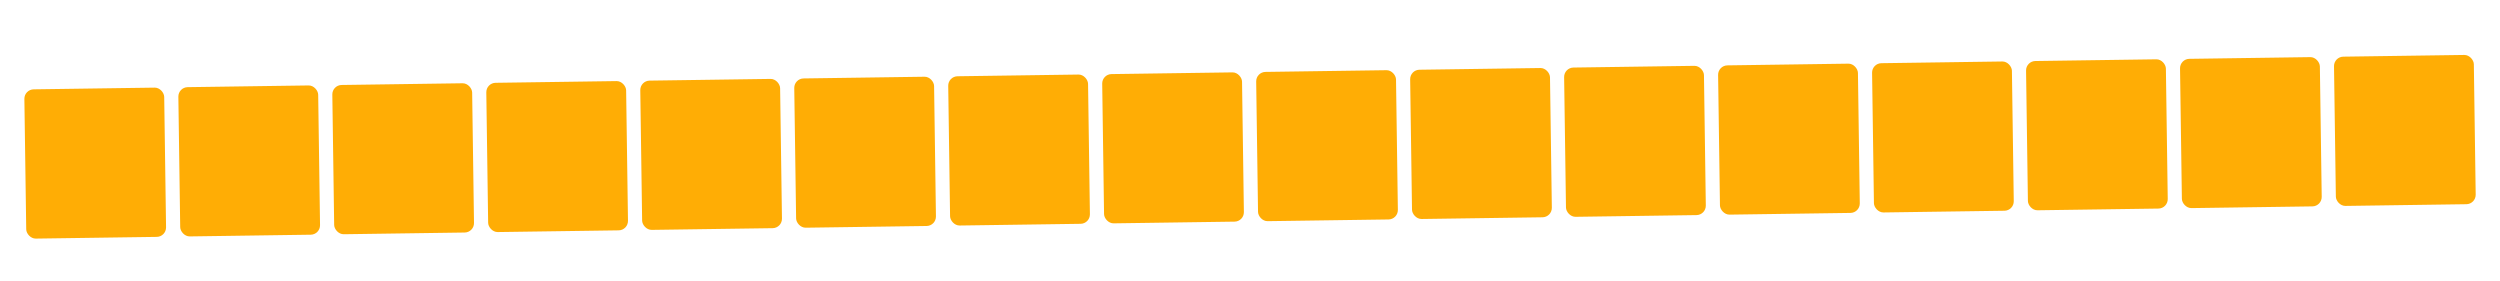
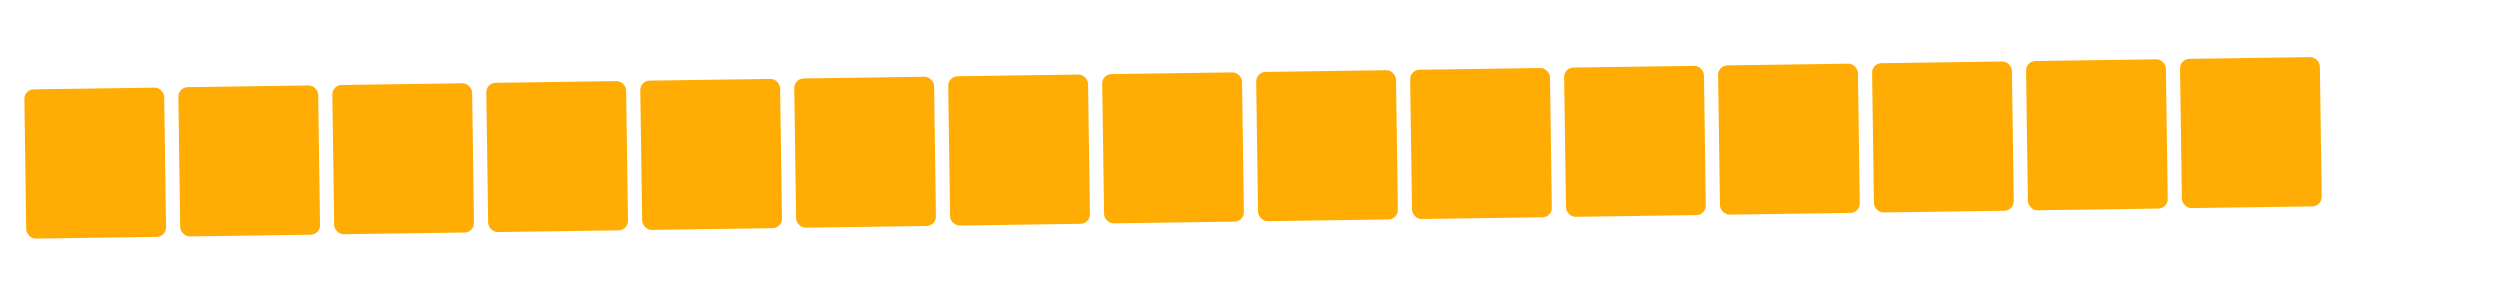
<svg xmlns="http://www.w3.org/2000/svg" width="1591" height="179" viewBox="0 0 1591 179" fill="none">
  <path d="M108.945 27.946L108.986 30.886L106.961 30.915C105.305 30.939 103.981 32.301 104.004 33.958L104.096 40.474C104.12 42.131 105.482 43.455 107.139 43.432L109.163 43.403L110.739 154.808L108.721 154.837C107.064 154.86 105.74 156.223 105.763 157.879L105.856 164.396C105.879 166.053 107.242 167.377 108.898 167.353L110.917 167.325L110.959 170.264L12.216 171.662L12.174 168.722L13.432 168.704C15.089 168.681 16.413 167.318 16.39 165.662L16.297 159.145C16.274 157.488 14.912 156.164 13.255 156.188L11.997 156.205L10.422 44.8L11.673 44.782C13.329 44.758 14.652 43.397 14.629 41.74L14.537 35.224C14.514 33.567 13.152 32.243 11.495 32.266L10.244 32.283L10.203 29.343L108.945 27.946ZM88.79 155.119C87.134 155.143 85.81 156.504 85.833 158.161L85.925 164.679C85.949 166.335 87.311 167.658 88.967 167.635L92.703 167.583C94.359 167.56 95.683 166.197 95.66 164.54L95.568 158.024C95.544 156.367 94.183 155.043 92.526 155.066L88.79 155.119ZM69.322 155.395C67.665 155.418 66.341 156.781 66.365 158.437L66.457 164.954C66.48 166.611 67.843 167.935 69.5 167.911L72.308 167.872C73.965 167.848 75.289 166.486 75.266 164.829L75.173 158.313C75.15 156.656 73.787 155.332 72.131 155.355L69.322 155.395ZM49.849 155.67C48.192 155.693 46.869 157.055 46.892 158.712L46.985 165.229C47.008 166.886 48.37 168.21 50.026 168.186L52.835 168.147C54.492 168.123 55.816 166.761 55.792 165.104L55.7 158.587C55.677 156.931 54.314 155.607 52.657 155.63L49.849 155.67ZM29.451 155.959C27.794 155.982 26.47 157.344 26.493 159L26.585 165.518C26.609 167.175 27.971 168.498 29.628 168.475L33.364 168.423C35.02 168.399 36.344 167.037 36.321 165.38L36.229 158.863C36.205 157.206 34.843 155.882 33.186 155.906L29.451 155.959ZM87.031 31.197C85.374 31.22 84.05 32.583 84.073 34.239L84.166 40.756C84.189 42.413 85.551 43.737 87.207 43.714L90.943 43.66C92.6 43.637 93.924 42.276 93.9 40.619L93.808 34.102C93.785 32.446 92.423 31.121 90.767 31.145L87.031 31.197ZM67.563 31.473C65.906 31.497 64.582 32.858 64.605 34.515L64.698 41.033C64.721 42.689 66.083 44.013 67.74 43.99L70.548 43.95C72.204 43.926 73.528 42.565 73.505 40.908L73.413 34.39C73.389 32.734 72.028 31.41 70.371 31.434L67.563 31.473ZM48.089 31.748C46.433 31.772 45.109 33.134 45.132 34.791L45.224 41.307C45.248 42.964 46.61 44.288 48.267 44.265L51.075 44.225C52.732 44.202 54.056 42.839 54.033 41.183L53.941 34.666C53.917 33.009 52.555 31.685 50.898 31.709L48.089 31.748ZM27.691 32.036C26.034 32.06 24.71 33.422 24.734 35.079L24.826 41.596C24.849 43.253 26.212 44.577 27.869 44.553L31.604 44.5C33.261 44.477 34.585 43.115 34.562 41.459L34.469 34.941C34.446 33.284 33.083 31.961 31.427 31.984L27.691 32.036Z" fill="white" />
  <g filter="url(#filter0_i_382_1504)">
    <rect x="15.43" y="52.937" width="89" height="95" rx="6" transform="rotate(-0.81 15.43 52.937)" fill="#FFAD05" />
  </g>
  <path d="M892.867 16.856L892.908 19.796L890.883 19.825C889.227 19.849 887.902 21.211 887.926 22.868L888.018 29.385C888.042 31.041 889.404 32.365 891.061 32.342L893.085 32.313L894.661 143.718L892.643 143.747C890.986 143.77 889.662 145.133 889.685 146.789L889.778 153.306C889.801 154.963 891.163 156.287 892.82 156.264L894.839 156.235L894.881 159.175L796.138 160.572L796.096 157.632L797.354 157.614C799.011 157.591 800.335 156.228 800.312 154.572L800.219 148.055C800.196 146.398 798.833 145.074 797.177 145.098L795.919 145.115L794.343 33.71L795.595 33.692C797.251 33.668 798.574 32.307 798.551 30.651L798.459 24.134C798.435 22.477 797.074 21.153 795.417 21.176L794.166 21.193L794.125 18.253L892.867 16.856ZM872.712 144.029C871.056 144.053 869.732 145.414 869.755 147.071L869.847 153.589C869.871 155.245 871.232 156.568 872.889 156.545L876.624 156.493C878.281 156.47 879.605 155.107 879.582 153.451L879.49 146.934C879.466 145.277 878.105 143.953 876.448 143.976L872.712 144.029ZM853.244 144.305C851.587 144.328 850.263 145.691 850.287 147.347L850.379 153.864C850.402 155.521 851.765 156.845 853.421 156.822L856.23 156.782C857.887 156.759 859.211 155.396 859.187 153.74L859.095 147.223C859.072 145.566 857.709 144.242 856.053 144.265L853.244 144.305ZM833.771 144.58C832.114 144.603 830.791 145.966 830.814 147.622L830.907 154.139C830.93 155.796 832.292 157.12 833.948 157.096L836.757 157.057C838.413 157.034 839.738 155.671 839.714 154.014L839.622 147.498C839.599 145.841 838.236 144.517 836.579 144.54L833.771 144.58ZM813.373 144.869C811.716 144.893 810.392 146.254 810.415 147.911L810.507 154.428C810.531 156.085 811.893 157.408 813.55 157.385L817.286 157.333C818.942 157.309 820.266 155.947 820.243 154.29L820.151 147.773C820.127 146.117 818.765 144.792 817.108 144.816L813.373 144.869ZM870.953 20.107C869.296 20.13 867.972 21.493 867.995 23.149L868.088 29.666C868.111 31.323 869.473 32.647 871.129 32.624L874.865 32.571C876.521 32.547 877.846 31.186 877.822 29.529L877.73 23.012C877.707 21.356 876.345 20.032 874.689 20.055L870.953 20.107ZM851.485 20.383C849.828 20.407 848.504 21.768 848.527 23.425L848.619 29.943C848.643 31.599 850.005 32.923 851.662 32.9L854.47 32.86C856.126 32.836 857.45 31.475 857.427 29.818L857.335 23.3C857.311 21.644 855.95 20.321 854.293 20.344L851.485 20.383ZM832.011 20.658C830.355 20.682 829.03 22.044 829.054 23.701L829.146 30.218C829.17 31.874 830.532 33.198 832.189 33.175L834.997 33.136C836.654 33.112 837.978 31.75 837.955 30.093L837.862 23.576C837.839 21.919 836.477 20.595 834.82 20.619L832.011 20.658ZM811.613 20.947C809.956 20.97 808.632 22.332 808.656 23.989L808.748 30.506C808.771 32.163 810.134 33.487 811.79 33.463L815.526 33.41C817.182 33.387 818.507 32.025 818.483 30.369L818.391 23.851C818.367 22.194 817.005 20.871 815.349 20.894L811.613 20.947Z" fill="white" />
  <g filter="url(#filter1_i_382_1504)">
    <rect x="799.352" y="41.847" width="89" height="95" rx="6" transform="rotate(-0.81 799.352 41.847)" fill="#FFAD05" />
  </g>
  <path d="M500.906 22.401L500.947 25.341L498.922 25.37C497.266 25.394 495.941 26.756 495.965 28.413L496.057 34.93C496.081 36.586 497.443 37.91 499.1 37.887L501.124 37.858L502.7 149.263L500.682 149.292C499.025 149.315 497.701 150.678 497.724 152.334L497.817 158.851C497.84 160.508 499.202 161.832 500.859 161.808L502.878 161.78L502.92 164.719L404.177 166.117L404.135 163.177L405.393 163.159C407.05 163.136 408.374 161.773 408.351 160.117L408.258 153.6C408.235 151.943 406.873 150.619 405.216 150.643L403.958 150.66L402.383 39.255L403.634 39.237C405.29 39.213 406.613 37.852 406.59 36.195L406.498 29.679C406.474 28.022 405.113 26.698 403.456 26.721L402.205 26.738L402.164 23.798L500.906 22.401ZM480.751 149.574C479.095 149.598 477.771 150.959 477.794 152.616L477.886 159.134C477.91 160.79 479.271 162.113 480.928 162.09L484.664 162.038C486.32 162.015 487.644 160.652 487.621 158.995L487.529 152.479C487.505 150.822 486.144 149.498 484.487 149.521L480.751 149.574ZM461.283 149.85C459.626 149.873 458.302 151.236 458.326 152.892L458.418 159.409C458.441 161.066 459.804 162.39 461.461 162.367L464.269 162.327C465.926 162.303 467.25 160.941 467.227 159.284L467.134 152.768C467.111 151.111 465.748 149.787 464.092 149.81L461.283 149.85ZM441.81 150.125C440.153 150.148 438.83 151.511 438.853 153.167L438.946 159.684C438.969 161.341 440.331 162.665 441.987 162.641L444.796 162.602C446.453 162.579 447.777 161.216 447.753 159.559L447.661 153.043C447.638 151.386 446.275 150.062 444.618 150.085L441.81 150.125ZM421.412 150.414C419.755 150.437 418.431 151.799 418.454 153.456L418.546 159.973C418.57 161.63 419.932 162.953 421.589 162.93L425.325 162.878C426.981 162.854 428.305 161.492 428.282 159.835L428.19 153.318C428.166 151.662 426.804 150.337 425.147 150.361L421.412 150.414ZM478.992 25.652C477.335 25.675 476.011 27.038 476.034 28.694L476.127 35.211C476.15 36.868 477.512 38.192 479.168 38.169L482.904 38.116C484.561 38.092 485.885 36.731 485.861 35.074L485.769 28.557C485.746 26.901 484.384 25.576 482.728 25.6L478.992 25.652ZM459.524 25.928C457.867 25.952 456.543 27.313 456.566 28.97L456.658 35.488C456.682 37.144 458.044 38.468 459.701 38.445L462.509 38.405C464.165 38.381 465.489 37.02 465.466 35.363L465.374 28.845C465.35 27.189 463.989 25.866 462.332 25.889L459.524 25.928ZM440.05 26.203C438.394 26.227 437.07 27.589 437.093 29.246L437.185 35.763C437.209 37.419 438.571 38.743 440.228 38.72L443.036 38.681C444.693 38.657 446.017 37.294 445.994 35.638L445.902 29.121C445.878 27.464 444.516 26.14 442.859 26.164L440.05 26.203ZM419.652 26.491C417.995 26.515 416.671 27.877 416.695 29.534L416.787 36.051C416.81 37.708 418.173 39.032 419.829 39.008L423.565 38.955C425.222 38.932 426.546 37.57 426.522 35.914L426.43 29.396C426.407 27.739 425.044 26.416 423.388 26.439L419.652 26.491Z" fill="white" />
  <g filter="url(#filter2_i_382_1504)">
    <rect x="407.391" y="47.392" width="89" height="95" rx="6" transform="rotate(-0.81 407.391 47.392)" fill="#FFAD05" />
  </g>
  <path d="M1284.83 11.311L1284.87 14.251L1282.84 14.28C1281.19 14.304 1279.86 15.666 1279.89 17.323L1279.98 23.84C1280 25.496 1281.36 26.82 1283.02 26.797L1285.05 26.768L1286.62 138.173L1284.6 138.202C1282.95 138.225 1281.62 139.588 1281.65 141.244L1281.74 147.761C1281.76 149.418 1283.12 150.742 1284.78 150.719L1286.8 150.69L1286.84 153.63L1188.1 155.027L1188.06 152.087L1189.32 152.07C1190.97 152.046 1192.3 150.684 1192.27 149.027L1192.18 142.51C1192.16 140.853 1190.79 139.529 1189.14 139.553L1187.88 139.57L1186.3 28.165L1187.56 28.147C1189.21 28.123 1190.54 26.762 1190.51 25.106L1190.42 18.589C1190.4 16.932 1189.03 15.608 1187.38 15.631L1186.13 15.648L1186.09 12.708L1284.83 11.311ZM1264.67 138.484C1263.02 138.508 1261.69 139.869 1261.72 141.526L1261.81 148.044C1261.83 149.7 1263.19 151.024 1264.85 151L1268.59 150.948C1270.24 150.925 1271.57 149.562 1271.54 147.906L1271.45 141.389C1271.43 139.732 1270.07 138.408 1268.41 138.431L1264.67 138.484ZM1245.2 138.76C1243.55 138.783 1242.22 140.146 1242.25 141.802L1242.34 148.319C1242.36 149.976 1243.73 151.3 1245.38 151.277L1248.19 151.237C1249.85 151.214 1251.17 149.851 1251.15 148.195L1251.06 141.678C1251.03 140.021 1249.67 138.697 1248.01 138.72L1245.2 138.76ZM1225.73 139.035C1224.08 139.058 1222.75 140.421 1222.78 142.077L1222.87 148.594C1222.89 150.251 1224.25 151.575 1225.91 151.552L1228.72 151.512C1230.37 151.489 1231.7 150.126 1231.68 148.47L1231.58 141.953C1231.56 140.296 1230.2 138.972 1228.54 138.995L1225.73 139.035ZM1205.33 139.324C1203.68 139.348 1202.35 140.709 1202.38 142.366L1202.47 148.884C1202.49 150.54 1203.85 151.863 1205.51 151.84L1209.25 151.788C1210.9 151.764 1212.23 150.402 1212.2 148.745L1212.11 142.228C1212.09 140.572 1210.73 139.248 1209.07 139.271L1205.33 139.324ZM1262.91 14.562C1261.26 14.585 1259.93 15.948 1259.96 17.605L1260.05 24.121C1260.07 25.778 1261.43 27.102 1263.09 27.079L1266.83 27.026C1268.48 27.002 1269.81 25.641 1269.78 23.984L1269.69 17.467C1269.67 15.811 1268.31 14.487 1266.65 14.51L1262.91 14.562ZM1243.45 14.838C1241.79 14.862 1240.46 16.224 1240.49 17.88L1240.58 24.398C1240.6 26.054 1241.97 27.379 1243.62 27.355L1246.43 27.315C1248.09 27.291 1249.41 25.93 1249.39 24.273L1249.3 17.755C1249.27 16.099 1247.91 14.776 1246.25 14.799L1243.45 14.838ZM1223.97 15.113C1222.32 15.137 1220.99 16.499 1221.01 18.156L1221.11 24.673C1221.13 26.329 1222.49 27.654 1224.15 27.63L1226.96 27.591C1228.61 27.567 1229.94 26.205 1229.92 24.548L1229.82 18.031C1229.8 16.375 1228.44 15.05 1226.78 15.074L1223.97 15.113ZM1203.57 15.402C1201.92 15.425 1200.59 16.788 1200.62 18.444L1200.71 24.961C1200.73 26.618 1202.09 27.942 1203.75 27.919L1207.49 27.865C1209.14 27.842 1210.47 26.48 1210.44 24.824L1210.35 18.306C1210.33 16.649 1208.97 15.326 1207.31 15.35L1203.57 15.402Z" fill="white" />
  <g filter="url(#filter3_i_382_1504)">
    <rect x="1191.31" y="36.302" width="89" height="95" rx="6" transform="rotate(-0.81 1191.31 36.302)" fill="#FFAD05" />
  </g>
  <path d="M304.921 25.174L304.962 28.113L302.938 28.143C301.281 28.166 299.957 29.529 299.981 31.185L300.073 37.702C300.096 39.359 301.459 40.683 303.115 40.659L305.14 40.63L306.716 152.035L304.697 152.064C303.041 152.088 301.717 153.45 301.74 155.107L301.832 161.624C301.856 163.28 303.218 164.604 304.875 164.581L306.893 164.552L306.935 167.492L208.193 168.889L208.151 165.949L209.409 165.932C211.065 165.908 212.39 164.546 212.366 162.889L212.274 156.372C212.251 154.716 210.888 153.392 209.231 153.415L207.973 153.433L206.398 42.027L207.649 42.009C209.306 41.986 210.629 40.624 210.606 38.968L210.514 32.451C210.49 30.794 209.129 29.47 207.472 29.494L206.221 29.511L206.18 26.571L304.921 25.174ZM284.767 152.347C283.11 152.37 281.786 153.732 281.81 155.388L281.902 161.906C281.926 163.563 283.287 164.886 284.943 164.863L288.679 164.81C290.336 164.787 291.66 163.425 291.636 161.768L291.544 155.251C291.521 153.594 290.159 152.27 288.503 152.294L284.767 152.347ZM265.299 152.622C263.642 152.646 262.318 154.008 262.341 155.665L262.434 162.182C262.457 163.838 263.819 165.162 265.476 165.139L268.285 165.1C269.941 165.076 271.266 163.714 271.242 162.057L271.15 155.54C271.126 153.883 269.764 152.559 268.107 152.583L265.299 152.622ZM245.825 152.897C244.169 152.921 242.846 154.283 242.869 155.94L242.961 162.456C242.985 164.113 244.346 165.437 246.003 165.414L248.811 165.374C250.468 165.351 251.792 163.989 251.769 162.332L251.677 155.815C251.653 154.158 250.291 152.834 248.634 152.858L245.825 152.897ZM225.427 153.186C223.771 153.21 222.446 154.571 222.47 156.228L222.562 162.746C222.586 164.402 223.948 165.726 225.605 165.702L229.34 165.65C230.997 165.627 232.321 164.264 232.298 162.608L232.205 156.091C232.182 154.434 230.82 153.11 229.163 153.133L225.427 153.186ZM283.007 28.424C281.351 28.448 280.027 29.81 280.05 31.467L280.142 37.984C280.166 39.64 281.527 40.965 283.184 40.941L286.92 40.888C288.576 40.865 289.9 39.503 289.877 37.846L289.785 31.33C289.761 29.673 288.4 28.349 286.743 28.372L283.007 28.424ZM263.539 28.701C261.883 28.724 260.559 30.086 260.582 31.742L260.674 38.26C260.698 39.917 262.06 41.241 263.717 41.218L266.524 41.177C268.181 41.154 269.505 39.792 269.482 38.136L269.389 31.618C269.366 29.961 268.004 28.638 266.348 28.661L263.539 28.701ZM244.066 28.976C242.409 28.999 241.085 30.361 241.109 32.018L241.201 38.535C241.224 40.192 242.587 41.516 244.243 41.492L247.052 41.453C248.709 41.429 250.033 40.067 250.009 38.41L249.917 31.893C249.894 30.237 248.531 28.913 246.875 28.936L244.066 28.976ZM223.668 29.264C222.011 29.287 220.687 30.65 220.71 32.307L220.802 38.823C220.826 40.48 222.188 41.804 223.845 41.781L227.581 41.728C229.237 41.704 230.561 40.343 230.538 38.686L230.446 32.168C230.422 30.512 229.06 29.188 227.403 29.212L223.668 29.264Z" fill="white" />
  <g filter="url(#filter4_i_382_1504)">
    <rect x="211.406" y="50.164" width="89" height="95" rx="6" transform="rotate(-0.81 211.406 50.164)" fill="#FFAD05" />
  </g>
-   <path d="M1088.84 14.084L1088.88 17.024L1086.86 17.053C1085.2 17.076 1083.88 18.439 1083.9 20.095L1083.99 26.612C1084.02 28.269 1085.38 29.593 1087.04 29.57L1089.06 29.54L1090.64 140.946L1088.62 140.974C1086.96 140.998 1085.64 142.36 1085.66 144.017L1085.75 150.534C1085.78 152.19 1087.14 153.514 1088.8 153.491L1090.82 153.462L1090.86 156.402L992.115 157.799L992.073 154.86L993.331 154.842C994.987 154.818 996.312 153.456 996.288 151.799L996.196 145.283C996.172 143.626 994.81 142.302 993.153 142.325L991.895 142.343L990.32 30.937L991.571 30.92C993.228 30.896 994.551 29.535 994.528 27.878L994.435 21.361C994.412 19.705 993.05 18.38 991.394 18.404L990.143 18.421L990.102 15.481L1088.84 14.084ZM1068.69 141.257C1067.03 141.28 1065.71 142.642 1065.73 144.298L1065.82 150.816C1065.85 152.473 1067.21 153.796 1068.87 153.773L1072.6 153.721C1074.26 153.697 1075.58 152.335 1075.56 150.678L1075.47 144.161C1075.44 142.505 1074.08 141.18 1072.42 141.204L1068.69 141.257ZM1049.22 141.532C1047.56 141.556 1046.24 142.918 1046.26 144.575L1046.36 151.092C1046.38 152.748 1047.74 154.073 1049.4 154.049L1052.21 154.01C1053.86 153.986 1055.19 152.624 1055.16 150.967L1055.07 144.45C1055.05 142.794 1053.69 141.469 1052.03 141.493L1049.22 141.532ZM1029.75 141.807C1028.09 141.831 1026.77 143.193 1026.79 144.85L1026.88 151.367C1026.91 153.023 1028.27 154.347 1029.92 154.324L1032.73 154.285C1034.39 154.261 1035.71 152.899 1035.69 151.242L1035.6 144.725C1035.58 143.068 1034.21 141.744 1032.56 141.768L1029.75 141.807ZM1009.35 142.097C1007.69 142.12 1006.37 143.482 1006.39 145.138L1006.48 151.656C1006.51 153.312 1007.87 154.636 1009.53 154.612L1013.26 154.56C1014.92 154.537 1016.24 153.174 1016.22 151.518L1016.13 145.001C1016.1 143.344 1014.74 142.02 1013.08 142.043L1009.35 142.097ZM1066.93 17.334C1065.27 17.358 1063.95 18.72 1063.97 20.377L1064.06 26.894C1064.09 28.55 1065.45 29.875 1067.11 29.851L1070.84 29.798C1072.5 29.775 1073.82 28.413 1073.8 26.757L1073.71 20.24C1073.68 18.583 1072.32 17.259 1070.67 17.282L1066.93 17.334ZM1047.46 17.611C1045.8 17.634 1044.48 18.996 1044.5 20.652L1044.6 27.17C1044.62 28.827 1045.98 30.151 1047.64 30.128L1050.45 30.087C1052.1 30.064 1053.43 28.702 1053.4 27.046L1053.31 20.528C1053.29 18.872 1051.93 17.548 1050.27 17.571L1047.46 17.611ZM1027.99 17.886C1026.33 17.909 1025.01 19.272 1025.03 20.928L1025.12 27.445C1025.15 29.102 1026.51 30.426 1028.17 30.402L1030.97 30.363C1032.63 30.34 1033.95 28.977 1033.93 27.32L1033.84 20.804C1033.82 19.147 1032.45 17.823 1030.8 17.846L1027.99 17.886ZM1007.59 18.174C1005.93 18.198 1004.61 19.56 1004.63 21.217L1004.72 27.734C1004.75 29.39 1006.11 30.714 1007.77 30.691L1011.5 30.638C1013.16 30.614 1014.48 29.253 1014.46 27.596L1014.37 21.078C1014.34 19.422 1012.98 18.099 1011.33 18.122L1007.59 18.174Z" fill="white" />
+   <path d="M1088.84 14.084L1088.88 17.024L1086.86 17.053C1085.2 17.076 1083.88 18.439 1083.9 20.095L1083.99 26.612C1084.02 28.269 1085.38 29.593 1087.04 29.57L1089.06 29.54L1090.64 140.946L1088.62 140.974C1086.96 140.998 1085.64 142.36 1085.66 144.017L1085.75 150.534C1085.78 152.19 1087.14 153.514 1088.8 153.491L1090.82 153.462L1090.86 156.402L992.115 157.799L992.073 154.86L993.331 154.842C994.987 154.818 996.312 153.456 996.288 151.799L996.196 145.283C996.172 143.626 994.81 142.302 993.153 142.325L991.895 142.343L990.32 30.937L991.571 30.92C993.228 30.896 994.551 29.535 994.528 27.878L994.435 21.361C994.412 19.705 993.05 18.38 991.394 18.404L990.143 18.421L990.102 15.481L1088.84 14.084ZM1068.69 141.257C1067.03 141.28 1065.71 142.642 1065.73 144.298L1065.82 150.816C1065.85 152.473 1067.21 153.796 1068.87 153.773L1072.6 153.721C1074.26 153.697 1075.58 152.335 1075.56 150.678L1075.47 144.161C1075.44 142.505 1074.08 141.18 1072.42 141.204L1068.69 141.257ZM1049.22 141.532C1047.56 141.556 1046.24 142.918 1046.26 144.575L1046.36 151.092C1046.38 152.748 1047.74 154.073 1049.4 154.049L1052.21 154.01C1053.86 153.986 1055.19 152.624 1055.16 150.967L1055.07 144.45C1055.05 142.794 1053.69 141.469 1052.03 141.493L1049.22 141.532ZM1029.75 141.807C1028.09 141.831 1026.77 143.193 1026.79 144.85L1026.88 151.367C1026.91 153.023 1028.27 154.347 1029.92 154.324L1032.73 154.285C1034.39 154.261 1035.71 152.899 1035.69 151.242L1035.6 144.725C1035.58 143.068 1034.21 141.744 1032.56 141.768L1029.75 141.807ZM1009.35 142.097C1007.69 142.12 1006.37 143.482 1006.39 145.138L1006.48 151.656C1006.51 153.312 1007.87 154.636 1009.53 154.612L1013.26 154.56C1014.92 154.537 1016.24 153.174 1016.22 151.518L1016.13 145.001C1016.1 143.344 1014.74 142.02 1013.08 142.043L1009.35 142.097ZM1066.93 17.334C1065.27 17.358 1063.95 18.72 1063.97 20.377L1064.06 26.894C1064.09 28.55 1065.45 29.875 1067.11 29.851L1070.84 29.798C1072.5 29.775 1073.82 28.413 1073.8 26.757L1073.71 20.24C1073.68 18.583 1072.32 17.259 1070.67 17.282L1066.93 17.334ZM1047.46 17.611C1045.8 17.634 1044.48 18.996 1044.5 20.652L1044.6 27.17C1044.62 28.827 1045.98 30.151 1047.64 30.128L1050.45 30.087C1052.1 30.064 1053.43 28.702 1053.4 27.046L1053.31 20.528C1053.29 18.872 1051.93 17.548 1050.27 17.571L1047.46 17.611ZM1027.99 17.886C1026.33 17.909 1025.01 19.272 1025.03 20.928L1025.12 27.445C1025.15 29.102 1026.51 30.426 1028.17 30.402L1030.97 30.363C1032.63 30.34 1033.95 28.977 1033.93 27.32L1033.84 20.804C1033.82 19.147 1032.45 17.823 1030.8 17.846L1027.99 17.886ZM1007.59 18.174C1005.93 18.198 1004.61 19.56 1004.63 21.217L1004.72 27.734C1004.75 29.39 1006.11 30.714 1007.77 30.691L1011.5 30.638C1013.16 30.614 1014.48 29.253 1014.46 27.596L1014.37 21.078L1007.59 18.174Z" fill="white" />
  <g filter="url(#filter5_i_382_1504)">
    <rect x="995.328" y="39.074" width="89" height="95" rx="6" transform="rotate(-0.81 995.328 39.074)" fill="#FFAD05" />
  </g>
  <path d="M696.882 19.629L696.923 22.569L694.899 22.598C693.242 22.621 691.918 23.984 691.941 25.64L692.034 32.157C692.057 33.814 693.42 35.138 695.076 35.114L697.101 35.085L698.677 146.49L696.658 146.519C695.002 146.543 693.678 147.905 693.701 149.562L693.793 156.079C693.817 157.735 695.179 159.059 696.836 159.036L698.854 159.007L698.896 161.947L600.154 163.344L600.112 160.404L601.37 160.387C603.026 160.363 604.351 159.001 604.327 157.344L604.235 150.828C604.212 149.171 602.849 147.847 601.192 147.87L599.934 147.888L598.359 36.482L599.61 36.465C601.267 36.441 602.59 35.079 602.567 33.423L602.474 26.906C602.451 25.25 601.089 23.925 599.433 23.949L598.182 23.966L598.141 21.026L696.882 19.629ZM676.728 146.802C675.071 146.825 673.747 148.187 673.771 149.843L673.863 156.361C673.886 158.018 675.248 159.341 676.904 159.318L680.64 159.266C682.297 159.242 683.621 157.88 683.597 156.223L683.505 149.706C683.482 148.05 682.12 146.725 680.464 146.749L676.728 146.802ZM657.26 147.077C655.603 147.101 654.279 148.463 654.302 150.12L654.394 156.637C654.418 158.293 655.78 159.617 657.437 159.594L660.246 159.555C661.902 159.531 663.226 158.169 663.203 156.512L663.111 149.995C663.087 148.338 661.725 147.014 660.068 147.038L657.26 147.077ZM637.786 147.352C636.13 147.376 634.807 148.738 634.83 150.395L634.922 156.911C634.946 158.568 636.307 159.892 637.964 159.869L640.772 159.829C642.429 159.806 643.753 158.444 643.73 156.787L643.638 150.27C643.614 148.613 642.252 147.289 640.595 147.313L637.786 147.352ZM617.388 147.642C615.732 147.665 614.407 149.027 614.431 150.683L614.523 157.201C614.547 158.857 615.909 160.181 617.565 160.157L621.301 160.105C622.958 160.082 624.282 158.719 624.259 157.063L624.166 150.546C624.143 148.889 622.78 147.565 621.124 147.588L617.388 147.642ZM674.968 22.879C673.312 22.903 671.988 24.265 672.011 25.922L672.103 32.439C672.127 34.095 673.488 35.419 675.145 35.396L678.88 35.343C680.537 35.32 681.861 33.958 681.838 32.301L681.746 25.785C681.722 24.128 680.361 22.804 678.704 22.827L674.968 22.879ZM655.5 23.156C653.844 23.179 652.52 24.541 652.543 26.197L652.635 32.715C652.659 34.372 654.021 35.696 655.678 35.673L658.485 35.632C660.142 35.609 661.466 34.247 661.443 32.591L661.35 26.073C661.327 24.416 659.965 23.093 658.309 23.116L655.5 23.156ZM636.027 23.431C634.37 23.454 633.046 24.817 633.07 26.473L633.162 32.99C633.185 34.647 634.548 35.971 636.204 35.947L639.013 35.908C640.67 35.885 641.994 34.522 641.97 32.865L641.878 26.349C641.855 24.692 640.492 23.368 638.836 23.391L636.027 23.431ZM615.629 23.719C613.972 23.742 612.648 25.105 612.671 26.762L612.763 33.279C612.787 34.935 614.149 36.259 615.806 36.236L619.542 36.183C621.198 36.159 622.522 34.798 622.499 33.141L622.407 26.623C622.383 24.967 621.021 23.643 619.364 23.667L615.629 23.719Z" fill="white" />
  <g filter="url(#filter6_i_382_1504)">
    <rect x="603.367" y="44.619" width="89" height="95" rx="6" transform="rotate(-0.81 603.367 44.619)" fill="#FFAD05" />
  </g>
  <path d="M1480.8 8.539L1480.85 11.479L1478.82 11.508C1477.16 11.531 1475.84 12.894 1475.86 14.55L1475.96 21.067C1475.98 22.724 1477.34 24.048 1479 24.025L1481.02 23.995L1482.6 135.401L1480.58 135.429C1478.92 135.453 1477.6 136.815 1477.62 138.472L1477.72 144.989C1477.74 146.645 1479.1 147.97 1480.76 147.946L1482.78 147.917L1482.82 150.857L1384.08 152.254L1384.03 149.315L1385.29 149.297C1386.95 149.273 1388.27 147.911 1388.25 146.255L1388.16 139.738C1388.13 138.081 1386.77 136.757 1385.11 136.78L1383.86 136.798L1382.28 25.392L1383.53 25.375C1385.19 25.351 1386.51 23.99 1386.49 22.333L1386.4 15.816C1386.37 14.16 1385.01 12.835 1383.35 12.859L1382.1 12.876L1382.06 9.936L1480.8 8.539ZM1460.65 135.712C1458.99 135.735 1457.67 137.097 1457.69 138.754L1457.78 145.271C1457.81 146.928 1459.17 148.251 1460.83 148.228L1464.56 148.176C1466.22 148.152 1467.54 146.79 1467.52 145.133L1467.43 138.616C1467.4 136.96 1466.04 135.635 1464.39 135.659L1460.65 135.712ZM1441.18 135.987C1439.52 136.011 1438.2 137.373 1438.22 139.03L1438.32 145.547C1438.34 147.204 1439.7 148.528 1441.36 148.504L1444.17 148.465C1445.82 148.441 1447.15 147.079 1447.12 145.422L1447.03 138.905C1447.01 137.249 1445.65 135.925 1443.99 135.948L1441.18 135.987ZM1421.71 136.262C1420.05 136.286 1418.73 137.648 1418.75 139.305L1418.84 145.822C1418.87 147.478 1420.23 148.802 1421.89 148.779L1424.69 148.74C1426.35 148.716 1427.68 147.354 1427.65 145.697L1427.56 139.18C1427.54 137.524 1426.17 136.199 1424.52 136.223L1421.71 136.262ZM1401.31 136.552C1399.65 136.575 1398.33 137.937 1398.35 139.593L1398.44 146.111C1398.47 147.768 1399.83 149.091 1401.49 149.067L1405.22 149.015C1406.88 148.992 1408.2 147.629 1408.18 145.973L1408.09 139.456C1408.06 137.799 1406.7 136.475 1405.05 136.499L1401.31 136.552ZM1458.89 11.79C1457.23 11.813 1455.91 13.175 1455.93 14.832L1456.03 21.349C1456.05 23.006 1457.41 24.33 1459.07 24.306L1462.8 24.253C1464.46 24.23 1465.78 22.868 1465.76 21.212L1465.67 14.695C1465.64 13.038 1464.28 11.714 1462.63 11.737L1458.89 11.79ZM1439.42 12.066C1437.77 12.089 1436.44 13.451 1436.46 15.107L1436.56 21.625C1436.58 23.282 1437.94 24.606 1439.6 24.583L1442.41 24.542C1444.06 24.519 1445.39 23.157 1445.36 21.501L1445.27 14.983C1445.25 13.326 1443.89 12.003 1442.23 12.027L1439.42 12.066ZM1419.95 12.341C1418.29 12.364 1416.97 13.727 1416.99 15.383L1417.08 21.9C1417.11 23.557 1418.47 24.881 1420.13 24.858L1422.93 24.818C1424.59 24.795 1425.92 23.432 1425.89 21.776L1425.8 15.259C1425.78 13.602 1424.41 12.278 1422.76 12.301L1419.95 12.341ZM1399.55 12.629C1397.89 12.653 1396.57 14.015 1396.59 15.672L1396.69 22.189C1396.71 23.845 1398.07 25.169 1399.73 25.146L1403.46 25.093C1405.12 25.069 1406.44 23.708 1406.42 22.051L1406.33 15.534C1406.3 13.877 1404.94 12.554 1403.29 12.577L1399.55 12.629Z" fill="white" />
  <g filter="url(#filter7_i_382_1504)">
    <rect x="1387.29" y="33.529" width="89" height="95" rx="6" transform="rotate(-0.81 1387.29 33.529)" fill="#FFAD05" />
  </g>
  <path d="M206.937 26.56L206.978 29.5L204.954 29.529C203.297 29.553 201.973 30.915 201.996 32.572L202.088 39.089C202.112 40.745 203.474 42.07 205.131 42.046L207.155 42.017L208.732 153.422L206.713 153.451C205.056 153.474 203.732 154.837 203.756 156.493L203.848 163.01C203.871 164.667 205.234 165.991 206.89 165.968L208.909 165.939L208.951 168.879L110.208 170.276L110.167 167.336L111.424 167.319C113.081 167.295 114.405 165.933 114.382 164.276L114.29 157.759C114.266 156.102 112.904 154.778 111.247 154.802L109.989 154.819L108.414 43.414L109.665 43.396C111.321 43.372 112.645 42.011 112.621 40.355L112.529 33.838C112.506 32.181 111.144 30.857 109.488 30.88L108.236 30.897L108.196 27.957L206.937 26.56ZM186.783 153.733C185.126 153.757 183.802 155.118 183.825 156.775L183.918 163.293C183.941 164.949 185.303 166.273 186.959 166.249L190.695 166.197C192.351 166.174 193.676 164.811 193.652 163.155L193.56 156.638C193.536 154.981 192.175 153.657 190.518 153.68L186.783 153.733ZM167.314 154.009C165.658 154.032 164.334 155.395 164.357 157.051L164.449 163.568C164.473 165.225 165.835 166.549 167.492 166.526L170.3 166.486C171.957 166.463 173.281 165.1 173.258 163.444L173.166 156.927C173.142 155.27 171.78 153.946 170.123 153.969L167.314 154.009ZM147.841 154.284C146.185 154.307 144.861 155.67 144.885 157.326L144.977 163.843C145 165.5 146.362 166.824 148.018 166.801L150.827 166.761C152.484 166.738 153.808 165.375 153.784 163.719L153.692 157.202C153.669 155.545 152.306 154.221 150.65 154.244L147.841 154.284ZM127.443 154.573C125.786 154.597 124.462 155.958 124.485 157.615L124.578 164.133C124.601 165.789 125.964 167.112 127.62 167.089L131.356 167.037C133.012 167.013 134.337 165.651 134.313 163.994L134.221 157.477C134.198 155.821 132.835 154.497 131.178 154.52L127.443 154.573ZM185.023 29.811C183.366 29.834 182.042 31.197 182.066 32.854L182.158 39.37C182.181 41.027 183.543 42.351 185.2 42.328L188.935 42.275C190.592 42.251 191.916 40.89 191.893 39.233L191.8 32.716C191.777 31.06 190.415 29.736 188.759 29.759L185.023 29.811ZM165.555 30.087C163.898 30.111 162.574 31.473 162.597 33.129L162.69 39.647C162.713 41.303 164.076 42.628 165.732 42.604L168.54 42.564C170.196 42.54 171.521 41.179 171.497 39.522L171.405 33.004C171.381 31.348 170.02 30.025 168.363 30.048L165.555 30.087ZM146.082 30.362C144.425 30.386 143.101 31.748 143.124 33.405L143.216 39.922C143.24 41.578 144.602 42.903 146.259 42.879L149.068 42.84C150.724 42.816 152.048 41.454 152.025 39.797L151.933 33.28C151.909 31.623 150.547 30.299 148.89 30.323L146.082 30.362ZM125.683 30.651C124.027 30.674 122.702 32.037 122.726 33.693L122.818 40.21C122.842 41.867 124.204 43.191 125.861 43.167L129.596 43.114C131.253 43.091 132.577 41.729 132.554 40.073L132.461 33.555C132.438 31.898 131.075 30.575 129.419 30.599L125.683 30.651Z" fill="white" />
  <g filter="url(#filter8_i_382_1504)">
    <rect x="113.422" y="51.551" width="89" height="95" rx="6" transform="rotate(-0.81 113.422 51.551)" fill="#FFAD05" />
  </g>
  <path d="M990.859 15.47L990.9 18.41L988.875 18.439C987.219 18.463 985.895 19.825 985.918 21.482L986.01 27.999C986.034 29.655 987.396 30.98 989.053 30.956L991.077 30.927L992.653 142.332L990.635 142.361C988.978 142.385 987.654 143.747 987.678 145.404L987.77 151.92C987.793 153.577 989.156 154.901 990.812 154.878L992.831 154.849L992.873 157.789L894.13 159.186L894.088 156.246L895.346 156.229C897.003 156.205 898.327 154.843 898.304 153.186L898.212 146.669C898.188 145.013 896.826 143.688 895.169 143.712L893.911 143.729L892.336 32.324L893.587 32.306C895.243 32.283 896.567 30.921 896.543 29.265L896.451 22.748C896.428 21.091 895.066 19.767 893.409 19.791L892.158 19.807L892.117 16.867L990.859 15.47ZM970.705 142.644C969.048 142.667 967.724 144.029 967.747 145.685L967.839 152.203C967.863 153.859 969.225 155.183 970.881 155.16L974.617 155.107C976.273 155.084 977.597 153.721 977.574 152.065L977.482 145.548C977.458 143.891 976.097 142.567 974.44 142.59L970.705 142.644ZM951.236 142.919C949.58 142.943 948.255 144.305 948.279 145.962L948.371 152.478C948.394 154.135 949.757 155.459 951.414 155.436L954.222 155.396C955.879 155.373 957.203 154.01 957.18 152.354L957.087 145.837C957.064 144.18 955.702 142.856 954.045 142.88L951.236 142.919ZM931.763 143.194C930.106 143.218 928.783 144.58 928.807 146.236L928.899 152.753C928.922 154.41 930.284 155.734 931.94 155.711L934.749 155.671C936.406 155.648 937.73 154.285 937.706 152.629L937.614 146.112C937.591 144.455 936.228 143.131 934.572 143.154L931.763 143.194ZM911.365 143.483C909.708 143.507 908.384 144.868 908.407 146.525L908.5 153.043C908.523 154.699 909.885 156.023 911.542 155.999L915.278 155.947C916.934 155.923 918.259 154.561 918.235 152.904L918.143 146.388C918.119 144.731 916.757 143.407 915.1 143.43L911.365 143.483ZM968.945 18.721C967.288 18.745 965.964 20.107 965.988 21.764L966.08 28.281C966.103 29.937 967.465 31.261 969.121 31.238L972.857 31.185C974.514 31.162 975.838 29.8 975.814 28.143L975.722 21.627C975.699 19.97 974.337 18.646 972.681 18.669L968.945 18.721ZM949.477 18.998C947.82 19.021 946.496 20.383 946.519 22.039L946.612 28.557C946.635 30.214 947.998 31.538 949.654 31.514L952.462 31.474C954.118 31.451 955.442 30.089 955.419 28.432L955.327 21.915C955.303 20.258 953.942 18.935 952.285 18.958L949.477 18.998ZM930.003 19.273C928.347 19.296 927.023 20.658 927.046 22.315L927.138 28.832C927.162 30.489 928.524 31.813 930.181 31.789L932.989 31.75C934.646 31.726 935.97 30.364 935.947 28.707L935.855 22.19C935.831 20.534 934.469 19.21 932.812 19.233L930.003 19.273ZM909.605 19.561C907.948 19.584 906.624 20.947 906.648 22.603L906.74 29.12C906.763 30.777 908.126 32.101 909.783 32.078L913.518 32.025C915.175 32.001 916.499 30.639 916.476 28.983L916.383 22.465C916.36 20.809 914.997 19.485 913.341 19.509L909.605 19.561Z" fill="white" />
  <g filter="url(#filter9_i_382_1504)">
    <rect x="897.344" y="40.461" width="89" height="95" rx="6" transform="rotate(-0.81 897.344 40.461)" fill="#FFAD05" />
  </g>
  <path d="M598.898 21.015L598.939 23.955L596.914 23.984C595.258 24.008 593.934 25.37 593.957 27.027L594.049 33.544C594.073 35.2 595.435 36.525 597.092 36.501L599.116 36.472L600.693 147.877L598.674 147.906C597.017 147.929 595.693 149.292 595.717 150.948L595.809 157.465C595.832 159.122 597.195 160.446 598.851 160.423L600.87 160.394L600.912 163.334L502.169 164.731L502.127 161.791L503.385 161.774C505.042 161.75 506.366 160.388 506.343 158.731L506.251 152.214C506.227 150.558 504.865 149.233 503.208 149.257L501.95 149.274L500.375 37.869L501.626 37.851C503.282 37.828 504.606 36.466 504.582 34.81L504.49 28.293C504.467 26.636 503.105 25.312 501.449 25.335L500.197 25.352L500.156 22.412L598.898 21.015ZM578.744 148.189C577.087 148.212 575.763 149.574 575.786 151.23L575.878 157.748C575.902 159.404 577.264 160.728 578.92 160.704L582.656 160.652C584.312 160.629 585.636 159.266 585.613 157.61L585.521 151.093C585.497 149.436 584.136 148.112 582.479 148.135L578.744 148.189ZM559.275 148.464C557.619 148.487 556.294 149.85 556.318 151.507L556.41 158.023C556.434 159.68 557.796 161.004 559.453 160.981L562.261 160.941C563.918 160.918 565.242 159.555 565.219 157.899L565.126 151.382C565.103 149.725 563.741 148.401 562.084 148.425L559.275 148.464ZM539.802 148.739C538.146 148.763 536.822 150.125 536.846 151.781L536.938 158.298C536.961 159.955 538.323 161.279 539.979 161.256L542.788 161.216C544.445 161.193 545.769 159.83 545.745 158.174L545.653 151.657C545.63 150 544.267 148.676 542.611 148.699L539.802 148.739ZM519.404 149.028C517.747 149.052 516.423 150.413 516.446 152.07L516.539 158.588C516.562 160.244 517.925 161.567 519.581 161.544L523.317 161.492C524.973 161.468 526.298 160.106 526.274 158.449L526.182 151.932C526.159 150.276 524.796 148.952 523.139 148.975L519.404 149.028ZM576.984 24.266C575.327 24.29 574.003 25.652 574.027 27.309L574.119 33.825C574.142 35.482 575.504 36.806 577.16 36.783L580.896 36.73C582.553 36.706 583.877 35.345 583.854 33.688L583.761 27.171C583.738 25.515 582.376 24.191 580.72 24.214L576.984 24.266ZM557.516 24.543C555.859 24.566 554.535 25.928 554.558 27.584L554.651 34.102C554.674 35.758 556.037 37.083 557.693 37.059L560.501 37.019C562.157 36.995 563.482 35.634 563.458 33.977L563.366 27.459C563.342 25.803 561.981 24.48 560.324 24.503L557.516 24.543ZM538.043 24.817C536.386 24.841 535.062 26.203 535.085 27.86L535.177 34.377C535.201 36.033 536.563 37.358 538.22 37.334L541.029 37.295C542.685 37.271 544.009 35.909 543.986 34.252L543.894 27.735C543.87 26.079 542.508 24.755 540.851 24.778L538.043 24.817ZM517.644 25.106C515.987 25.129 514.663 26.492 514.687 28.148L514.779 34.665C514.802 36.322 516.165 37.646 517.822 37.623L521.557 37.569C523.214 37.546 524.538 36.184 524.515 34.528L524.422 28.01C524.399 26.354 523.036 25.03 521.38 25.054L517.644 25.106Z" fill="white" />
  <g filter="url(#filter10_i_382_1504)">
    <rect x="505.383" y="46.006" width="89" height="95" rx="6" transform="rotate(-0.81 505.383 46.006)" fill="#FFAD05" />
  </g>
  <path d="M1382.82 9.926L1382.86 12.865L1380.84 12.895C1379.18 12.918 1377.86 14.28 1377.88 15.937L1377.97 22.454C1377.99 24.111 1379.36 25.435 1381.01 25.411L1383.04 25.382L1384.61 136.787L1382.6 136.816C1380.94 136.84 1379.62 138.202 1379.64 139.859L1379.73 146.375C1379.75 148.032 1381.12 149.356 1382.77 149.333L1384.79 149.304L1384.83 152.244L1286.09 153.641L1286.05 150.701L1287.31 150.684C1288.96 150.66 1290.29 149.298 1290.26 147.641L1290.17 141.124C1290.15 139.468 1288.79 138.144 1287.13 138.167L1285.87 138.185L1284.3 26.779L1285.55 26.761C1287.2 26.738 1288.53 25.376 1288.5 23.72L1288.41 17.203C1288.39 15.546 1287.03 14.222 1285.37 14.245L1284.12 14.262L1284.08 11.323L1382.82 9.926ZM1362.67 137.099C1361.01 137.122 1359.68 138.484 1359.71 140.14L1359.8 146.658C1359.82 148.314 1361.19 149.638 1362.84 149.615L1366.58 149.562C1368.23 149.539 1369.56 148.177 1369.53 146.52L1369.44 140.003C1369.42 138.346 1368.06 137.022 1366.4 137.046L1362.67 137.099ZM1343.2 137.374C1341.54 137.398 1340.22 138.76 1340.24 140.417L1340.33 146.934C1340.36 148.59 1341.72 149.914 1343.37 149.891L1346.18 149.851C1347.84 149.828 1349.16 148.465 1349.14 146.809L1349.05 140.292C1349.02 138.635 1347.66 137.311 1346.01 137.335L1343.2 137.374ZM1323.72 137.649C1322.07 137.673 1320.74 139.035 1320.77 140.692L1320.86 147.208C1320.88 148.865 1322.24 150.189 1323.9 150.166L1326.71 150.126C1328.37 150.103 1329.69 148.74 1329.67 147.084L1329.58 140.567C1329.55 138.91 1328.19 137.586 1326.53 137.61L1323.72 137.649ZM1303.33 137.938C1301.67 137.962 1300.34 139.323 1300.37 140.98L1300.46 147.498C1300.48 149.154 1301.85 150.478 1303.5 150.454L1307.24 150.402C1308.9 150.379 1310.22 149.016 1310.2 147.359L1310.1 140.843C1310.08 139.186 1308.72 137.862 1307.06 137.885L1303.33 137.938ZM1360.91 13.176C1359.25 13.2 1357.93 14.562 1357.95 16.219L1358.04 22.736C1358.06 24.392 1359.43 25.716 1361.08 25.693L1364.82 25.64C1366.47 25.616 1367.8 24.255 1367.78 22.598L1367.68 16.081C1367.66 14.425 1366.3 13.101 1364.64 13.124L1360.91 13.176ZM1341.44 13.453C1339.78 13.476 1338.46 14.838 1338.48 16.494L1338.57 23.012C1338.6 24.669 1339.96 25.993 1341.62 25.969L1344.42 25.929C1346.08 25.906 1347.4 24.544 1347.38 22.887L1347.29 16.37C1347.26 14.713 1345.9 13.39 1344.25 13.413L1341.44 13.453ZM1321.96 13.727C1320.31 13.751 1318.98 15.114 1319.01 16.77L1319.1 23.287C1319.12 24.944 1320.49 26.268 1322.14 26.244L1324.95 26.205C1326.61 26.181 1327.93 24.819 1327.91 23.162L1327.82 16.645C1327.79 14.989 1326.43 13.665 1324.77 13.688L1321.96 13.727ZM1301.57 14.016C1299.91 14.039 1298.59 15.402 1298.61 17.058L1298.7 23.575C1298.72 25.232 1300.09 26.556 1301.74 26.533L1305.48 26.48C1307.14 26.456 1308.46 25.095 1308.44 23.438L1308.34 16.92C1308.32 15.264 1306.96 13.94 1305.3 13.964L1301.57 14.016Z" fill="white" />
  <g filter="url(#filter11_i_382_1504)">
    <rect x="1289.3" y="34.916" width="89" height="95" rx="6" transform="rotate(-0.81 1289.3 34.916)" fill="#FFAD05" />
  </g>
-   <path d="M402.914 23.788L402.954 26.728L400.93 26.757C399.273 26.78 397.949 28.143 397.973 29.799L398.065 36.316C398.088 37.973 399.451 39.297 401.107 39.274L403.132 39.245L404.708 150.65L402.69 150.678C401.033 150.702 399.709 152.064 399.732 153.721L399.824 160.238C399.848 161.894 401.21 163.219 402.867 163.195L404.886 163.166L404.927 166.106L306.185 167.503L306.143 164.564L307.401 164.546C309.058 164.523 310.382 163.16 310.358 161.504L310.266 154.987C310.243 153.33 308.88 152.006 307.224 152.029L305.966 152.047L304.39 40.642L305.641 40.624C307.298 40.6 308.621 39.239 308.598 37.582L308.506 31.065C308.482 29.409 307.121 28.084 305.464 28.108L304.213 28.125L304.172 25.185L402.914 23.788ZM382.759 150.961C381.103 150.984 379.779 152.346 379.802 154.003L379.894 160.52C379.918 162.177 381.279 163.5 382.936 163.477L386.671 163.425C388.328 163.401 389.652 162.039 389.629 160.382L389.536 153.865C389.513 152.209 388.151 150.885 386.495 150.908L382.759 150.961ZM363.291 151.236C361.634 151.26 360.31 152.622 360.334 154.279L360.426 160.796C360.449 162.453 361.812 163.777 363.468 163.753L366.277 163.714C367.933 163.69 369.258 162.328 369.234 160.671L369.142 154.154C369.119 152.498 367.756 151.174 366.1 151.197L363.291 151.236ZM343.818 151.511C342.161 151.535 340.838 152.897 340.861 154.554L340.953 161.071C340.977 162.727 342.338 164.052 343.995 164.028L346.804 163.989C348.46 163.965 349.784 162.603 349.761 160.946L349.669 154.429C349.645 152.773 348.283 151.448 346.626 151.472L343.818 151.511ZM323.419 151.801C321.763 151.824 320.439 153.186 320.462 154.842L320.554 161.36C320.578 163.017 321.94 164.34 323.597 164.317L327.332 164.264C328.989 164.241 330.313 162.878 330.29 161.222L330.198 154.705C330.174 153.048 328.812 151.724 327.155 151.748L323.419 151.801ZM381 27.038C379.343 27.062 378.019 28.424 378.042 30.081L378.134 36.598C378.158 38.255 379.52 39.579 381.176 39.555L384.912 39.502C386.568 39.479 387.893 38.117 387.869 36.461L387.777 29.944C387.754 28.287 386.392 26.963 384.735 26.986L381 27.038ZM361.531 27.315C359.875 27.338 358.551 28.7 358.574 30.357L358.666 36.874C358.69 38.531 360.052 39.855 361.709 39.832L364.516 39.791C366.173 39.768 367.497 38.406 367.474 36.75L367.382 30.232C367.358 28.576 365.996 27.252 364.34 27.276L361.531 27.315ZM342.058 27.59C340.402 27.613 339.077 28.976 339.101 30.632L339.193 37.149C339.216 38.806 340.579 40.13 342.236 40.107L345.044 40.067C346.701 40.044 348.025 38.681 348.002 37.025L347.909 30.508C347.886 28.851 346.523 27.527 344.867 27.55L342.058 27.59ZM321.66 27.878C320.003 27.902 318.679 29.264 318.702 30.921L318.795 37.438C318.818 39.094 320.181 40.419 321.837 40.395L325.573 40.342C327.229 40.318 328.554 38.957 328.53 37.3L328.438 30.782C328.414 29.126 327.052 27.803 325.396 27.826L321.66 27.878Z" fill="white" />
  <g filter="url(#filter12_i_382_1504)">
    <rect x="309.398" y="48.778" width="89" height="95" rx="6" transform="rotate(-0.81 309.398 48.778)" fill="#FFAD05" />
  </g>
  <path d="M1186.84 12.698L1186.88 15.638L1184.85 15.667C1183.2 15.691 1181.87 17.053 1181.89 18.71L1181.99 25.226C1182.01 26.883 1183.37 28.207 1185.03 28.184L1187.05 28.155L1188.63 139.56L1186.61 139.589C1184.95 139.612 1183.63 140.974 1183.65 142.631L1183.75 149.148C1183.77 150.805 1185.13 152.129 1186.79 152.105L1188.81 152.077L1188.85 155.016L1090.11 156.414L1090.06 153.474L1091.32 153.456C1092.98 153.433 1094.3 152.07 1094.28 150.414L1094.19 143.897C1094.16 142.24 1092.8 140.916 1091.15 140.939L1089.89 140.957L1088.31 29.552L1089.56 29.534C1091.22 29.51 1092.54 28.149 1092.52 26.492L1092.43 19.975C1092.4 18.319 1091.04 16.995 1089.39 17.018L1088.13 17.035L1088.09 14.095L1186.84 12.698ZM1166.68 139.871C1165.02 139.895 1163.7 141.256 1163.72 142.913L1163.82 149.431C1163.84 151.087 1165.2 152.41 1166.86 152.387L1170.59 152.335C1172.25 152.311 1173.57 150.949 1173.55 149.292L1173.46 142.775C1173.43 141.119 1172.07 139.795 1170.42 139.818L1166.68 139.871ZM1147.21 140.147C1145.56 140.17 1144.23 141.532 1144.26 143.189L1144.35 149.706C1144.37 151.363 1145.73 152.687 1147.39 152.663L1150.2 152.624C1151.86 152.6 1153.18 151.238 1153.16 149.581L1153.06 143.065C1153.04 141.408 1151.68 140.084 1150.02 140.107L1147.21 140.147ZM1127.74 140.421C1126.08 140.445 1124.76 141.807 1124.78 143.464L1124.88 149.981C1124.9 151.637 1126.26 152.962 1127.92 152.938L1130.73 152.899C1132.38 152.875 1133.71 151.513 1133.68 149.856L1133.59 143.339C1133.57 141.683 1132.2 140.359 1130.55 140.382L1127.74 140.421ZM1107.34 140.711C1105.68 140.734 1104.36 142.096 1104.38 143.752L1104.48 150.27C1104.5 151.927 1105.86 153.25 1107.52 153.227L1111.25 153.175C1112.91 153.151 1114.24 151.789 1114.21 150.132L1114.12 143.615C1114.1 141.958 1112.73 140.634 1111.08 140.658L1107.34 140.711ZM1164.92 15.949C1163.26 15.972 1161.94 17.335 1161.96 18.991L1162.06 25.508C1162.08 27.165 1163.44 28.489 1165.1 28.466L1168.83 28.412C1170.49 28.389 1171.81 27.027 1171.79 25.371L1171.7 18.854C1171.68 17.197 1170.31 15.873 1168.66 15.896L1164.92 15.949ZM1145.45 16.225C1143.8 16.248 1142.47 17.61 1142.5 19.267L1142.59 25.785C1142.61 27.441 1143.97 28.765 1145.63 28.742L1148.44 28.702C1150.09 28.678 1151.42 27.317 1151.4 25.66L1151.3 19.142C1151.28 17.486 1149.92 16.162 1148.26 16.186L1145.45 16.225ZM1125.98 16.5C1124.32 16.523 1123 17.886 1123.02 19.543L1123.11 26.059C1123.14 27.716 1124.5 29.04 1126.16 29.017L1128.97 28.977C1130.62 28.954 1131.95 27.591 1131.92 25.935L1131.83 19.418C1131.81 17.761 1130.45 16.437 1128.79 16.46L1125.98 16.5ZM1105.58 16.788C1103.92 16.812 1102.6 18.174 1102.62 19.831L1102.72 26.348C1102.74 28.005 1104.1 29.329 1105.76 29.305L1109.49 29.252C1111.15 29.229 1112.48 27.867 1112.45 26.21L1112.36 19.693C1112.34 18.036 1110.97 16.713 1109.32 16.736L1105.58 16.788Z" fill="white" />
  <g filter="url(#filter13_i_382_1504)">
    <rect x="1093.32" y="37.688" width="89" height="95" rx="6" transform="rotate(-0.81 1093.32 37.688)" fill="#FFAD05" />
  </g>
-   <path d="M794.875 18.243L794.915 21.183L792.891 21.212C791.234 21.235 789.91 22.598 789.934 24.255L790.026 30.771C790.049 32.428 791.412 33.752 793.068 33.729L795.093 33.7L796.669 145.105L794.651 145.133C792.994 145.157 791.67 146.519 791.693 148.176L791.785 154.693C791.809 156.35 793.171 157.674 794.828 157.65L796.846 157.622L796.888 160.561L698.146 161.958L698.104 159.019L699.362 159.001C701.019 158.978 702.343 157.615 702.319 155.959L702.227 149.442C702.204 147.785 700.841 146.461 699.185 146.484L697.927 146.502L696.351 35.097L697.602 35.079C699.259 35.055 700.582 33.694 700.559 32.037L700.467 25.52C700.443 23.864 699.082 22.54 697.425 22.563L696.174 22.58L696.133 19.64L794.875 18.243ZM774.72 145.416C773.064 145.44 771.739 146.801 771.763 148.458L771.855 154.975C771.879 156.632 773.24 157.955 774.897 157.932L778.632 157.88C780.289 157.856 781.613 156.494 781.59 154.837L781.497 148.32C781.474 146.664 780.112 145.34 778.456 145.363L774.72 145.416ZM755.252 145.692C753.595 145.715 752.271 147.077 752.294 148.734L752.387 155.251C752.41 156.908 753.773 158.232 755.429 158.208L758.238 158.169C759.894 158.145 761.219 156.783 761.195 155.126L761.103 148.609C761.08 146.953 759.717 145.629 758.06 145.652L755.252 145.692ZM735.779 145.966C734.122 145.99 732.799 147.352 732.822 149.009L732.914 155.526C732.938 157.182 734.299 158.507 735.956 158.483L738.765 158.444C740.421 158.42 741.745 157.058 741.722 155.401L741.63 148.884C741.606 147.228 740.244 145.904 738.587 145.927L735.779 145.966ZM715.38 146.256C713.724 146.279 712.4 147.641 712.423 149.297L712.515 155.815C712.539 157.472 713.901 158.795 715.558 158.772L719.293 158.719C720.95 158.696 722.274 157.334 722.251 155.677L722.159 149.16C722.135 147.503 720.773 146.179 719.116 146.203L715.38 146.256ZM772.961 21.494C771.304 21.517 769.98 22.88 770.003 24.536L770.095 31.053C770.119 32.71 771.48 34.034 773.137 34.011L776.873 33.957C778.529 33.934 779.853 32.572 779.83 30.916L779.738 24.399C779.714 22.742 778.353 21.418 776.696 21.442L772.961 21.494ZM753.492 21.77C751.836 21.794 750.512 23.155 750.535 24.812L750.627 31.329C750.651 32.986 752.013 34.31 753.67 34.287L756.477 34.246C758.134 34.223 759.458 32.861 759.435 31.205L759.342 24.687C759.319 23.031 757.957 21.707 756.301 21.731L753.492 21.77ZM734.019 22.045C732.362 22.069 731.038 23.431 731.062 25.087L731.154 31.604C731.177 33.261 732.54 34.585 734.196 34.562L737.005 34.522C738.662 34.499 739.986 33.136 739.962 31.48L739.87 24.963C739.847 23.306 738.484 21.982 736.828 22.006L734.019 22.045ZM713.621 22.333C711.964 22.357 710.64 23.719 710.663 25.376L710.756 31.893C710.779 33.549 712.141 34.873 713.798 34.85L717.534 34.797C719.19 34.773 720.515 33.412 720.491 31.755L720.399 25.238C720.375 23.581 719.013 22.258 717.356 22.281L713.621 22.333Z" fill="white" />
  <g filter="url(#filter14_i_382_1504)">
    <rect x="701.359" y="43.233" width="89" height="95" rx="6" transform="rotate(-0.81 701.359 43.233)" fill="#FFAD05" />
  </g>
  <path d="M1578.8 7.153L1578.84 10.093L1576.81 10.122C1575.16 10.146 1573.83 11.508 1573.86 13.165L1573.95 19.681C1573.97 21.338 1575.33 22.662 1576.99 22.639L1579.01 22.61L1580.59 134.015L1578.57 134.044C1576.92 134.067 1575.59 135.43 1575.62 137.086L1575.71 143.603C1575.73 145.26 1577.09 146.584 1578.75 146.56L1580.77 146.532L1580.81 149.471L1482.07 150.869L1482.03 147.929L1483.28 147.911C1484.94 147.888 1486.26 146.525 1486.24 144.869L1486.15 138.352C1486.13 136.695 1484.76 135.371 1483.11 135.395L1481.85 135.412L1480.27 24.007L1481.52 23.989C1483.18 23.965 1484.5 22.604 1484.48 20.947L1484.39 14.431C1484.37 12.774 1483 11.45 1481.35 11.473L1480.1 11.49L1480.05 8.55L1578.8 7.153ZM1558.64 134.326C1556.99 134.35 1555.66 135.711 1555.68 137.368L1555.78 143.886C1555.8 145.542 1557.16 146.865 1558.82 146.842L1562.55 146.79C1564.21 146.767 1565.53 145.404 1565.51 143.747L1565.42 137.231C1565.4 135.574 1564.03 134.25 1562.38 134.273L1558.64 134.326ZM1539.17 134.602C1537.52 134.625 1536.19 135.988 1536.22 137.644L1536.31 144.161C1536.33 145.818 1537.69 147.142 1539.35 147.118L1542.16 147.079C1543.82 147.055 1545.14 145.693 1545.12 144.036L1545.02 137.52C1545 135.863 1543.64 134.539 1541.98 134.562L1539.17 134.602ZM1519.7 134.877C1518.04 134.9 1516.72 136.263 1516.74 137.919L1516.84 144.436C1516.86 146.093 1518.22 147.417 1519.88 147.393L1522.69 147.354C1524.34 147.33 1525.67 145.968 1525.64 144.311L1525.55 137.794C1525.53 136.138 1524.17 134.814 1522.51 134.837L1519.7 134.877ZM1499.3 135.166C1497.65 135.189 1496.32 136.551 1496.34 138.208L1496.44 144.725C1496.46 146.382 1497.82 147.705 1499.48 147.682L1503.22 147.63C1504.87 147.606 1506.2 146.244 1506.17 144.587L1506.08 138.07C1506.06 136.413 1504.69 135.089 1503.04 135.113L1499.3 135.166ZM1556.88 10.404C1555.23 10.427 1553.9 11.79 1553.93 13.446L1554.02 19.963C1554.04 21.62 1555.4 22.944 1557.06 22.921L1560.79 22.867C1562.45 22.844 1563.78 21.483 1563.75 19.826L1563.66 13.309C1563.64 11.652 1562.27 10.328 1560.62 10.352L1556.88 10.404ZM1537.41 10.68C1535.76 10.704 1534.43 12.065 1534.46 13.722L1534.55 20.24C1534.57 21.896 1535.94 23.22 1537.59 23.197L1540.4 23.157C1542.06 23.133 1543.38 21.772 1543.36 20.115L1543.26 13.597C1543.24 11.941 1541.88 10.617 1540.22 10.641L1537.41 10.68ZM1517.94 10.955C1516.28 10.979 1514.96 12.341 1514.98 13.998L1515.08 20.515C1515.1 22.171 1516.46 23.495 1518.12 23.472L1520.93 23.432C1522.58 23.409 1523.91 22.047 1523.88 20.39L1523.79 13.873C1523.77 12.216 1522.41 10.892 1520.75 10.916L1517.94 10.955ZM1497.54 11.243C1495.89 11.267 1494.56 12.629 1494.59 14.286L1494.68 20.803C1494.7 22.46 1496.06 23.784 1497.72 23.76L1501.46 23.707C1503.11 23.684 1504.44 22.322 1504.41 20.666L1504.32 14.148C1504.3 12.491 1502.93 11.168 1501.28 11.191L1497.54 11.243Z" fill="white" />
  <g filter="url(#filter15_i_382_1504)">
-     <rect x="1485.28" y="32.144" width="89" height="95" rx="6" transform="rotate(-0.81 1485.28 32.144)" fill="#FFAD05" />
-   </g>
+     </g>
  <defs>
    <filter id="filter0_i_382_1504" x="15.516" y="51.762" width="90.164" height="100.081" filterUnits="userSpaceOnUse" color-interpolation-filters="sRGB">
      <feFlood flood-opacity="0" result="BackgroundImageFix" />
      <feBlend mode="normal" in="SourceGraphic" in2="BackgroundImageFix" result="shape" />
      <feColorMatrix in="SourceAlpha" type="matrix" values="0 0 0 0 0 0 0 0 0 0 0 0 0 0 0 0 0 0 127 0" result="hardAlpha" />
      <feOffset dy="4" />
      <feGaussianBlur stdDeviation="8.65" />
      <feComposite in2="hardAlpha" operator="arithmetic" k2="-1" k3="1" />
      <feColorMatrix type="matrix" values="0 0 0 0 0 0 0 0 0 0 0 0 0 0 0 0 0 0 0.25 0" />
      <feBlend mode="normal" in2="shape" result="effect1_innerShadow_382_1504" />
    </filter>
    <filter id="filter1_i_382_1504" x="799.438" y="40.672" width="90.164" height="100.081" filterUnits="userSpaceOnUse" color-interpolation-filters="sRGB">
      <feFlood flood-opacity="0" result="BackgroundImageFix" />
      <feBlend mode="normal" in="SourceGraphic" in2="BackgroundImageFix" result="shape" />
      <feColorMatrix in="SourceAlpha" type="matrix" values="0 0 0 0 0 0 0 0 0 0 0 0 0 0 0 0 0 0 127 0" result="hardAlpha" />
      <feOffset dy="4" />
      <feGaussianBlur stdDeviation="8.65" />
      <feComposite in2="hardAlpha" operator="arithmetic" k2="-1" k3="1" />
      <feColorMatrix type="matrix" values="0 0 0 0 0 0 0 0 0 0 0 0 0 0 0 0 0 0 0.25 0" />
      <feBlend mode="normal" in2="shape" result="effect1_innerShadow_382_1504" />
    </filter>
    <filter id="filter2_i_382_1504" x="407.477" y="46.217" width="90.164" height="100.081" filterUnits="userSpaceOnUse" color-interpolation-filters="sRGB">
      <feFlood flood-opacity="0" result="BackgroundImageFix" />
      <feBlend mode="normal" in="SourceGraphic" in2="BackgroundImageFix" result="shape" />
      <feColorMatrix in="SourceAlpha" type="matrix" values="0 0 0 0 0 0 0 0 0 0 0 0 0 0 0 0 0 0 127 0" result="hardAlpha" />
      <feOffset dy="4" />
      <feGaussianBlur stdDeviation="8.65" />
      <feComposite in2="hardAlpha" operator="arithmetic" k2="-1" k3="1" />
      <feColorMatrix type="matrix" values="0 0 0 0 0 0 0 0 0 0 0 0 0 0 0 0 0 0 0.25 0" />
      <feBlend mode="normal" in2="shape" result="effect1_innerShadow_382_1504" />
    </filter>
    <filter id="filter3_i_382_1504" x="1191.4" y="35.127" width="90.164" height="100.081" filterUnits="userSpaceOnUse" color-interpolation-filters="sRGB">
      <feFlood flood-opacity="0" result="BackgroundImageFix" />
      <feBlend mode="normal" in="SourceGraphic" in2="BackgroundImageFix" result="shape" />
      <feColorMatrix in="SourceAlpha" type="matrix" values="0 0 0 0 0 0 0 0 0 0 0 0 0 0 0 0 0 0 127 0" result="hardAlpha" />
      <feOffset dy="4" />
      <feGaussianBlur stdDeviation="8.65" />
      <feComposite in2="hardAlpha" operator="arithmetic" k2="-1" k3="1" />
      <feColorMatrix type="matrix" values="0 0 0 0 0 0 0 0 0 0 0 0 0 0 0 0 0 0 0.25 0" />
      <feBlend mode="normal" in2="shape" result="effect1_innerShadow_382_1504" />
    </filter>
    <filter id="filter4_i_382_1504" x="211.492" y="48.989" width="90.164" height="100.081" filterUnits="userSpaceOnUse" color-interpolation-filters="sRGB">
      <feFlood flood-opacity="0" result="BackgroundImageFix" />
      <feBlend mode="normal" in="SourceGraphic" in2="BackgroundImageFix" result="shape" />
      <feColorMatrix in="SourceAlpha" type="matrix" values="0 0 0 0 0 0 0 0 0 0 0 0 0 0 0 0 0 0 127 0" result="hardAlpha" />
      <feOffset dy="4" />
      <feGaussianBlur stdDeviation="8.65" />
      <feComposite in2="hardAlpha" operator="arithmetic" k2="-1" k3="1" />
      <feColorMatrix type="matrix" values="0 0 0 0 0 0 0 0 0 0 0 0 0 0 0 0 0 0 0.25 0" />
      <feBlend mode="normal" in2="shape" result="effect1_innerShadow_382_1504" />
    </filter>
    <filter id="filter5_i_382_1504" x="995.414" y="37.899" width="90.164" height="100.081" filterUnits="userSpaceOnUse" color-interpolation-filters="sRGB">
      <feFlood flood-opacity="0" result="BackgroundImageFix" />
      <feBlend mode="normal" in="SourceGraphic" in2="BackgroundImageFix" result="shape" />
      <feColorMatrix in="SourceAlpha" type="matrix" values="0 0 0 0 0 0 0 0 0 0 0 0 0 0 0 0 0 0 127 0" result="hardAlpha" />
      <feOffset dy="4" />
      <feGaussianBlur stdDeviation="8.65" />
      <feComposite in2="hardAlpha" operator="arithmetic" k2="-1" k3="1" />
      <feColorMatrix type="matrix" values="0 0 0 0 0 0 0 0 0 0 0 0 0 0 0 0 0 0 0.25 0" />
      <feBlend mode="normal" in2="shape" result="effect1_innerShadow_382_1504" />
    </filter>
    <filter id="filter6_i_382_1504" x="603.453" y="43.444" width="90.164" height="100.081" filterUnits="userSpaceOnUse" color-interpolation-filters="sRGB">
      <feFlood flood-opacity="0" result="BackgroundImageFix" />
      <feBlend mode="normal" in="SourceGraphic" in2="BackgroundImageFix" result="shape" />
      <feColorMatrix in="SourceAlpha" type="matrix" values="0 0 0 0 0 0 0 0 0 0 0 0 0 0 0 0 0 0 127 0" result="hardAlpha" />
      <feOffset dy="4" />
      <feGaussianBlur stdDeviation="8.65" />
      <feComposite in2="hardAlpha" operator="arithmetic" k2="-1" k3="1" />
      <feColorMatrix type="matrix" values="0 0 0 0 0 0 0 0 0 0 0 0 0 0 0 0 0 0 0.25 0" />
      <feBlend mode="normal" in2="shape" result="effect1_innerShadow_382_1504" />
    </filter>
    <filter id="filter7_i_382_1504" x="1387.38" y="32.355" width="90.164" height="100.081" filterUnits="userSpaceOnUse" color-interpolation-filters="sRGB">
      <feFlood flood-opacity="0" result="BackgroundImageFix" />
      <feBlend mode="normal" in="SourceGraphic" in2="BackgroundImageFix" result="shape" />
      <feColorMatrix in="SourceAlpha" type="matrix" values="0 0 0 0 0 0 0 0 0 0 0 0 0 0 0 0 0 0 127 0" result="hardAlpha" />
      <feOffset dy="4" />
      <feGaussianBlur stdDeviation="8.65" />
      <feComposite in2="hardAlpha" operator="arithmetic" k2="-1" k3="1" />
      <feColorMatrix type="matrix" values="0 0 0 0 0 0 0 0 0 0 0 0 0 0 0 0 0 0 0.25 0" />
      <feBlend mode="normal" in2="shape" result="effect1_innerShadow_382_1504" />
    </filter>
    <filter id="filter8_i_382_1504" x="113.508" y="50.376" width="90.164" height="100.081" filterUnits="userSpaceOnUse" color-interpolation-filters="sRGB">
      <feFlood flood-opacity="0" result="BackgroundImageFix" />
      <feBlend mode="normal" in="SourceGraphic" in2="BackgroundImageFix" result="shape" />
      <feColorMatrix in="SourceAlpha" type="matrix" values="0 0 0 0 0 0 0 0 0 0 0 0 0 0 0 0 0 0 127 0" result="hardAlpha" />
      <feOffset dy="4" />
      <feGaussianBlur stdDeviation="8.65" />
      <feComposite in2="hardAlpha" operator="arithmetic" k2="-1" k3="1" />
      <feColorMatrix type="matrix" values="0 0 0 0 0 0 0 0 0 0 0 0 0 0 0 0 0 0 0.25 0" />
      <feBlend mode="normal" in2="shape" result="effect1_innerShadow_382_1504" />
    </filter>
    <filter id="filter9_i_382_1504" x="897.43" y="39.286" width="90.164" height="100.081" filterUnits="userSpaceOnUse" color-interpolation-filters="sRGB">
      <feFlood flood-opacity="0" result="BackgroundImageFix" />
      <feBlend mode="normal" in="SourceGraphic" in2="BackgroundImageFix" result="shape" />
      <feColorMatrix in="SourceAlpha" type="matrix" values="0 0 0 0 0 0 0 0 0 0 0 0 0 0 0 0 0 0 127 0" result="hardAlpha" />
      <feOffset dy="4" />
      <feGaussianBlur stdDeviation="8.65" />
      <feComposite in2="hardAlpha" operator="arithmetic" k2="-1" k3="1" />
      <feColorMatrix type="matrix" values="0 0 0 0 0 0 0 0 0 0 0 0 0 0 0 0 0 0 0.25 0" />
      <feBlend mode="normal" in2="shape" result="effect1_innerShadow_382_1504" />
    </filter>
    <filter id="filter10_i_382_1504" x="505.469" y="44.831" width="90.164" height="100.081" filterUnits="userSpaceOnUse" color-interpolation-filters="sRGB">
      <feFlood flood-opacity="0" result="BackgroundImageFix" />
      <feBlend mode="normal" in="SourceGraphic" in2="BackgroundImageFix" result="shape" />
      <feColorMatrix in="SourceAlpha" type="matrix" values="0 0 0 0 0 0 0 0 0 0 0 0 0 0 0 0 0 0 127 0" result="hardAlpha" />
      <feOffset dy="4" />
      <feGaussianBlur stdDeviation="8.65" />
      <feComposite in2="hardAlpha" operator="arithmetic" k2="-1" k3="1" />
      <feColorMatrix type="matrix" values="0 0 0 0 0 0 0 0 0 0 0 0 0 0 0 0 0 0 0.25 0" />
      <feBlend mode="normal" in2="shape" result="effect1_innerShadow_382_1504" />
    </filter>
    <filter id="filter11_i_382_1504" x="1289.39" y="33.741" width="90.164" height="100.081" filterUnits="userSpaceOnUse" color-interpolation-filters="sRGB">
      <feFlood flood-opacity="0" result="BackgroundImageFix" />
      <feBlend mode="normal" in="SourceGraphic" in2="BackgroundImageFix" result="shape" />
      <feColorMatrix in="SourceAlpha" type="matrix" values="0 0 0 0 0 0 0 0 0 0 0 0 0 0 0 0 0 0 127 0" result="hardAlpha" />
      <feOffset dy="4" />
      <feGaussianBlur stdDeviation="8.65" />
      <feComposite in2="hardAlpha" operator="arithmetic" k2="-1" k3="1" />
      <feColorMatrix type="matrix" values="0 0 0 0 0 0 0 0 0 0 0 0 0 0 0 0 0 0 0.25 0" />
      <feBlend mode="normal" in2="shape" result="effect1_innerShadow_382_1504" />
    </filter>
    <filter id="filter12_i_382_1504" x="309.484" y="47.603" width="90.164" height="100.081" filterUnits="userSpaceOnUse" color-interpolation-filters="sRGB">
      <feFlood flood-opacity="0" result="BackgroundImageFix" />
      <feBlend mode="normal" in="SourceGraphic" in2="BackgroundImageFix" result="shape" />
      <feColorMatrix in="SourceAlpha" type="matrix" values="0 0 0 0 0 0 0 0 0 0 0 0 0 0 0 0 0 0 127 0" result="hardAlpha" />
      <feOffset dy="4" />
      <feGaussianBlur stdDeviation="8.65" />
      <feComposite in2="hardAlpha" operator="arithmetic" k2="-1" k3="1" />
      <feColorMatrix type="matrix" values="0 0 0 0 0 0 0 0 0 0 0 0 0 0 0 0 0 0 0.25 0" />
      <feBlend mode="normal" in2="shape" result="effect1_innerShadow_382_1504" />
    </filter>
    <filter id="filter13_i_382_1504" x="1093.41" y="36.514" width="90.164" height="100.081" filterUnits="userSpaceOnUse" color-interpolation-filters="sRGB">
      <feFlood flood-opacity="0" result="BackgroundImageFix" />
      <feBlend mode="normal" in="SourceGraphic" in2="BackgroundImageFix" result="shape" />
      <feColorMatrix in="SourceAlpha" type="matrix" values="0 0 0 0 0 0 0 0 0 0 0 0 0 0 0 0 0 0 127 0" result="hardAlpha" />
      <feOffset dy="4" />
      <feGaussianBlur stdDeviation="8.65" />
      <feComposite in2="hardAlpha" operator="arithmetic" k2="-1" k3="1" />
      <feColorMatrix type="matrix" values="0 0 0 0 0 0 0 0 0 0 0 0 0 0 0 0 0 0 0.25 0" />
      <feBlend mode="normal" in2="shape" result="effect1_innerShadow_382_1504" />
    </filter>
    <filter id="filter14_i_382_1504" x="701.445" y="42.059" width="90.164" height="100.081" filterUnits="userSpaceOnUse" color-interpolation-filters="sRGB">
      <feFlood flood-opacity="0" result="BackgroundImageFix" />
      <feBlend mode="normal" in="SourceGraphic" in2="BackgroundImageFix" result="shape" />
      <feColorMatrix in="SourceAlpha" type="matrix" values="0 0 0 0 0 0 0 0 0 0 0 0 0 0 0 0 0 0 127 0" result="hardAlpha" />
      <feOffset dy="4" />
      <feGaussianBlur stdDeviation="8.65" />
      <feComposite in2="hardAlpha" operator="arithmetic" k2="-1" k3="1" />
      <feColorMatrix type="matrix" values="0 0 0 0 0 0 0 0 0 0 0 0 0 0 0 0 0 0 0.25 0" />
      <feBlend mode="normal" in2="shape" result="effect1_innerShadow_382_1504" />
    </filter>
    <filter id="filter15_i_382_1504" x="1485.37" y="30.969" width="90.164" height="100.081" filterUnits="userSpaceOnUse" color-interpolation-filters="sRGB">
      <feFlood flood-opacity="0" result="BackgroundImageFix" />
      <feBlend mode="normal" in="SourceGraphic" in2="BackgroundImageFix" result="shape" />
      <feColorMatrix in="SourceAlpha" type="matrix" values="0 0 0 0 0 0 0 0 0 0 0 0 0 0 0 0 0 0 127 0" result="hardAlpha" />
      <feOffset dy="4" />
      <feGaussianBlur stdDeviation="8.65" />
      <feComposite in2="hardAlpha" operator="arithmetic" k2="-1" k3="1" />
      <feColorMatrix type="matrix" values="0 0 0 0 0 0 0 0 0 0 0 0 0 0 0 0 0 0 0.25 0" />
      <feBlend mode="normal" in2="shape" result="effect1_innerShadow_382_1504" />
    </filter>
  </defs>
</svg>